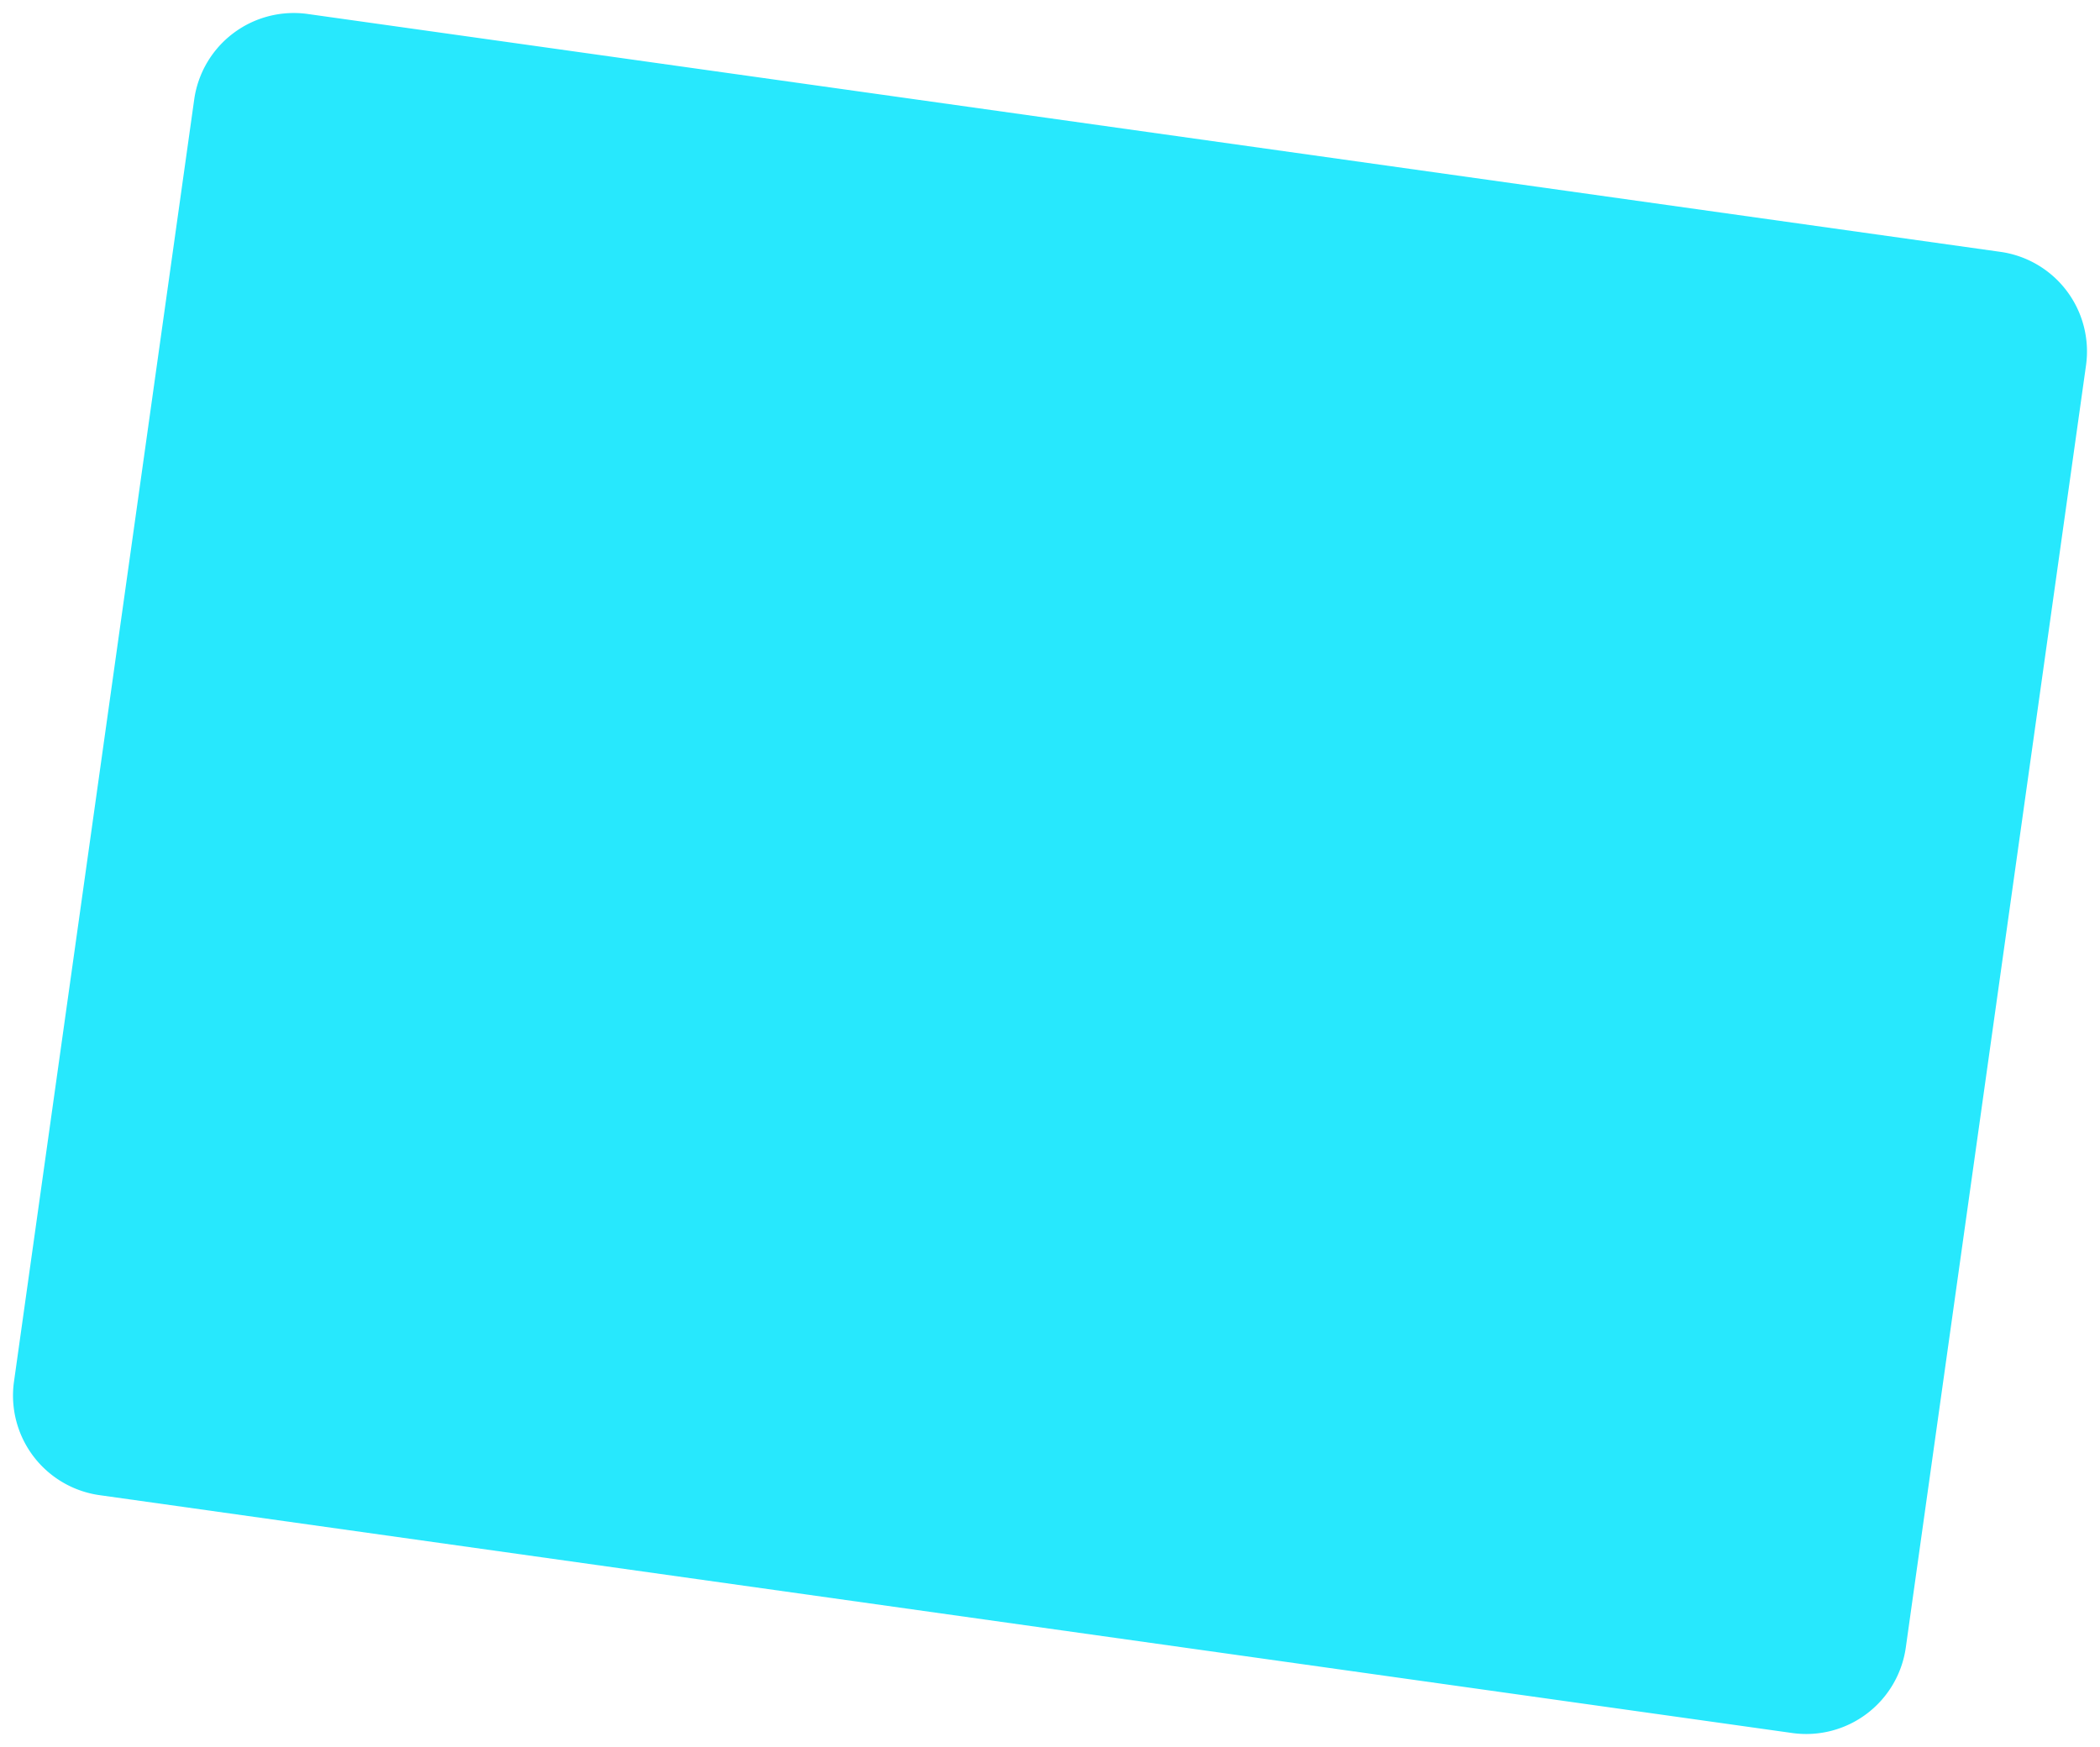
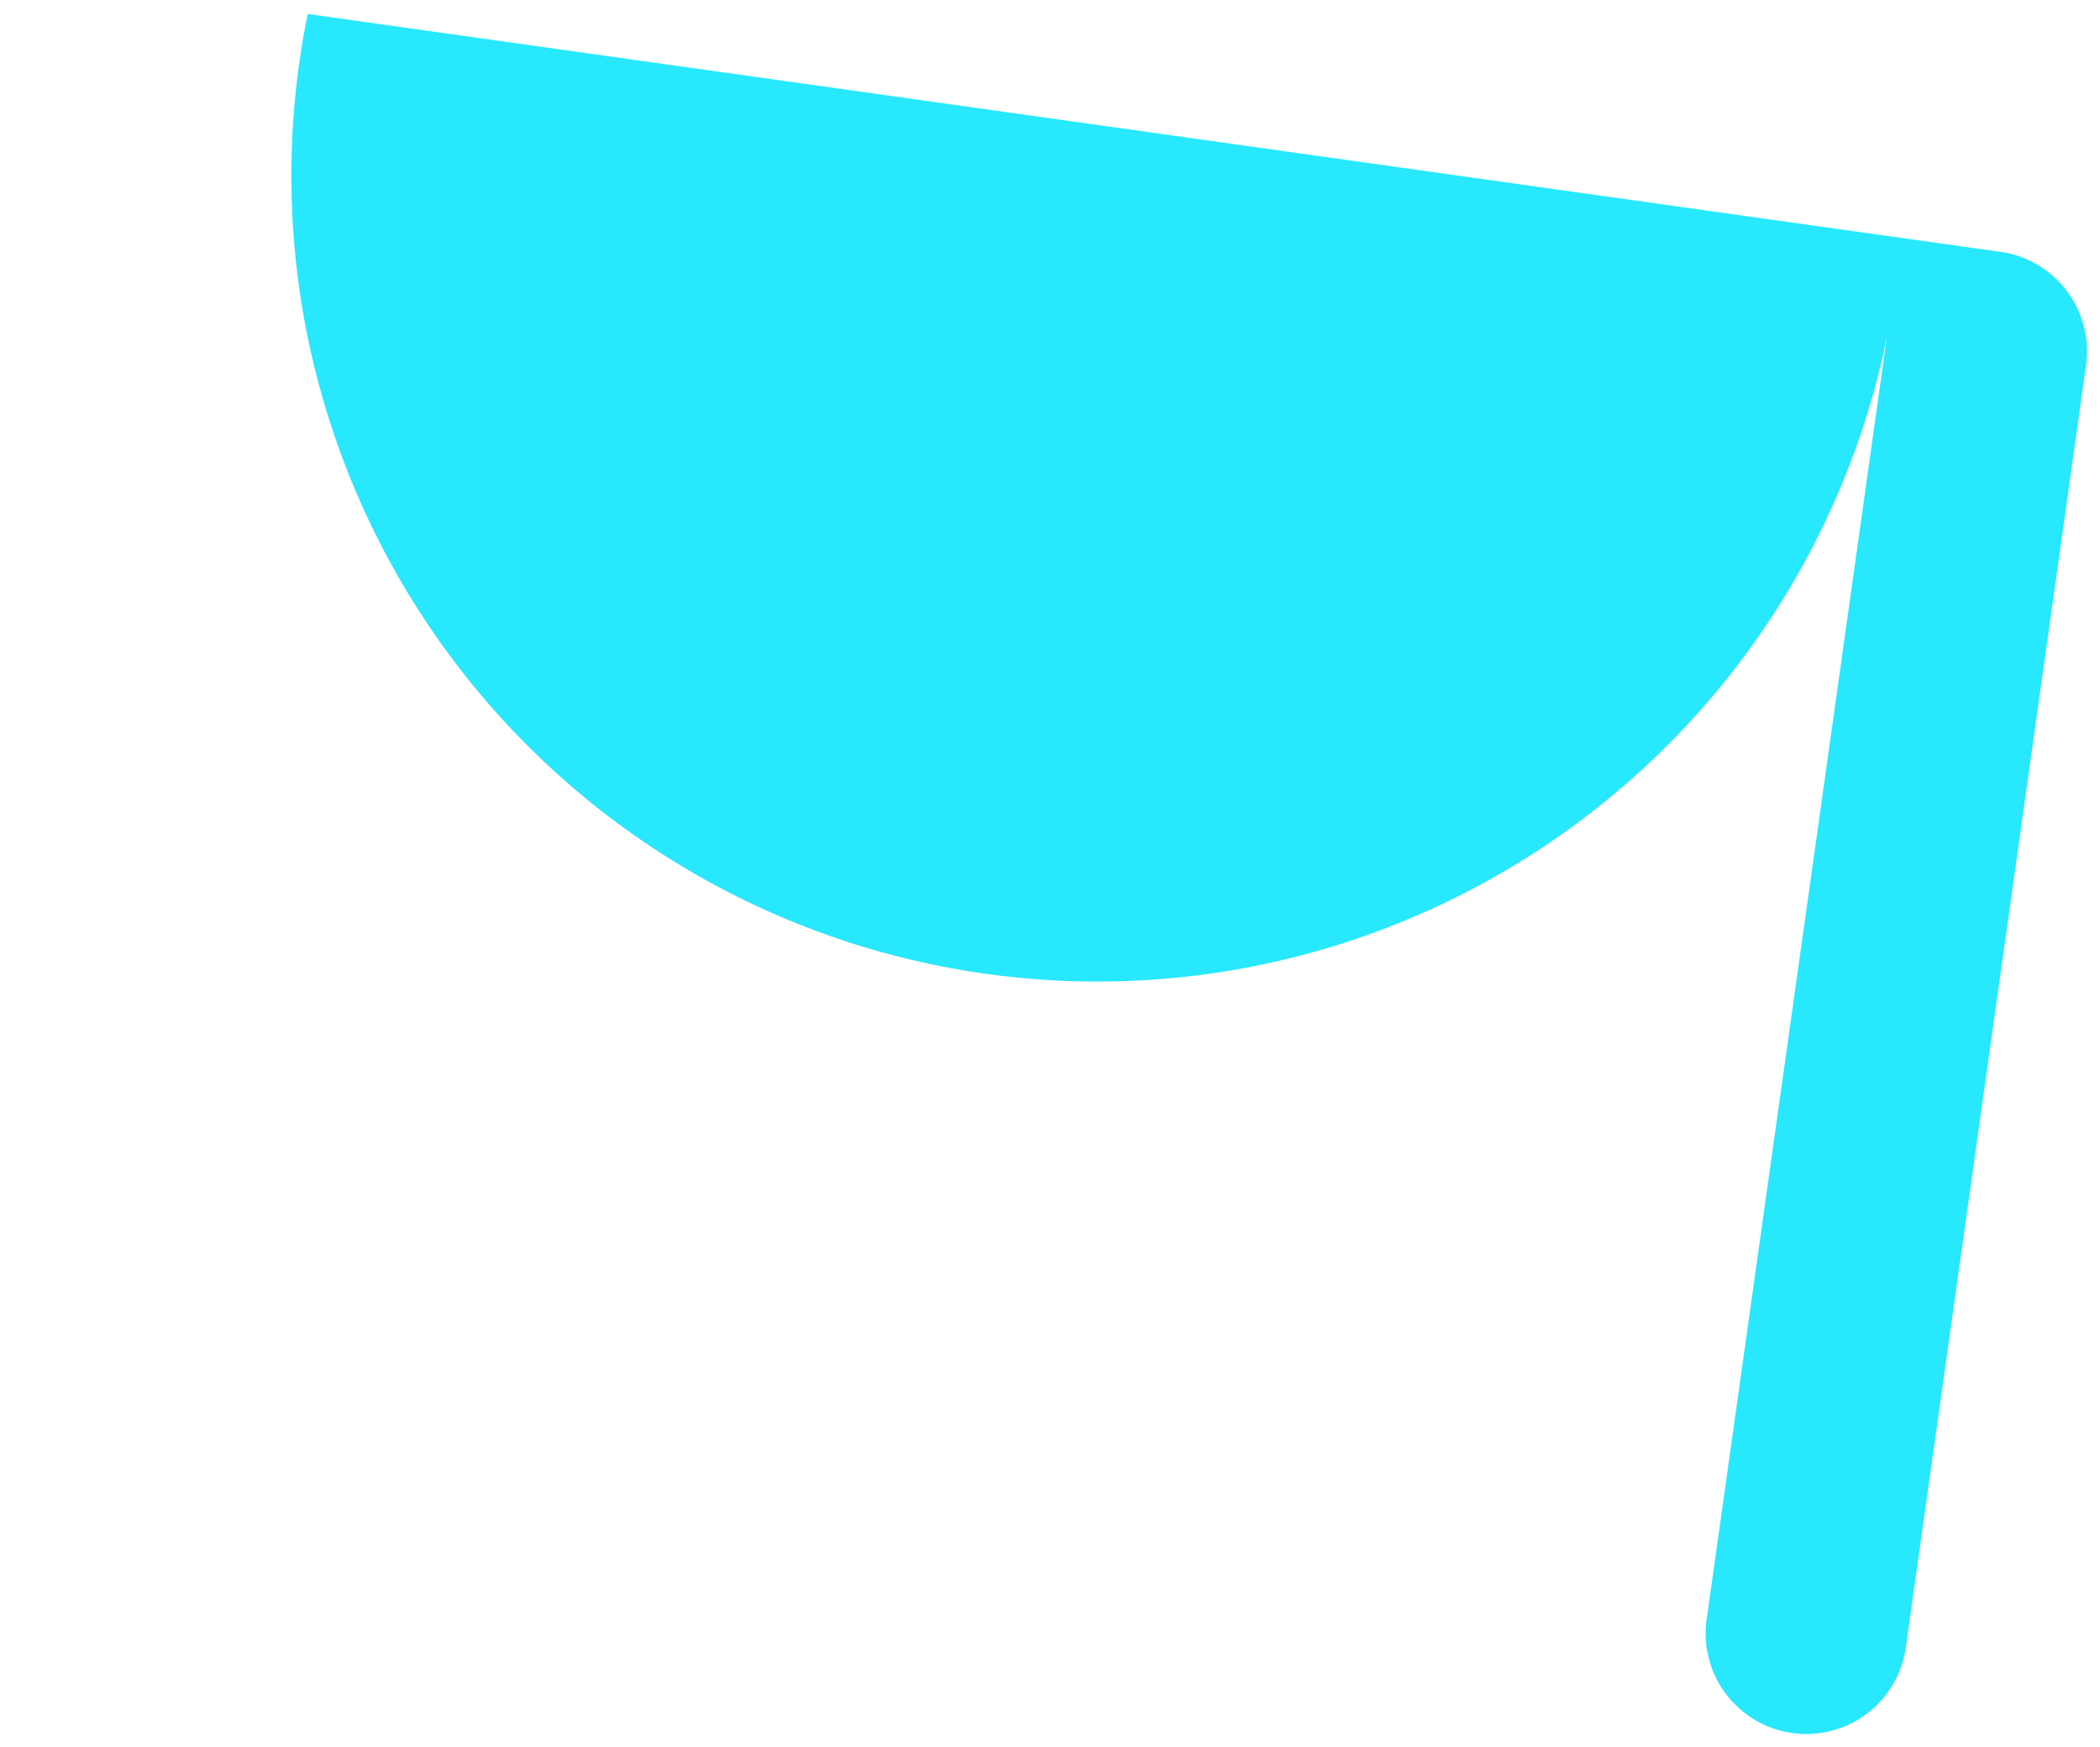
<svg xmlns="http://www.w3.org/2000/svg" width="1691.513" height="1407.346" viewBox="0 0 1691.513 1407.346">
-   <path id="Path_191" data-name="Path 191" d="M81,0H1457.8a81,81,0,0,1,81,81V1123.913a81,81,0,0,1-81,81H81a81,81,0,0,1-81-81V81A81,81,0,0,1,81,0Z" transform="translate(167.692) rotate(8)" fill="#27e8fd" />
+   <path id="Path_191" data-name="Path 191" d="M81,0H1457.8a81,81,0,0,1,81,81V1123.913a81,81,0,0,1-81,81a81,81,0,0,1-81-81V81A81,81,0,0,1,81,0Z" transform="translate(167.692) rotate(8)" fill="#27e8fd" />
</svg>